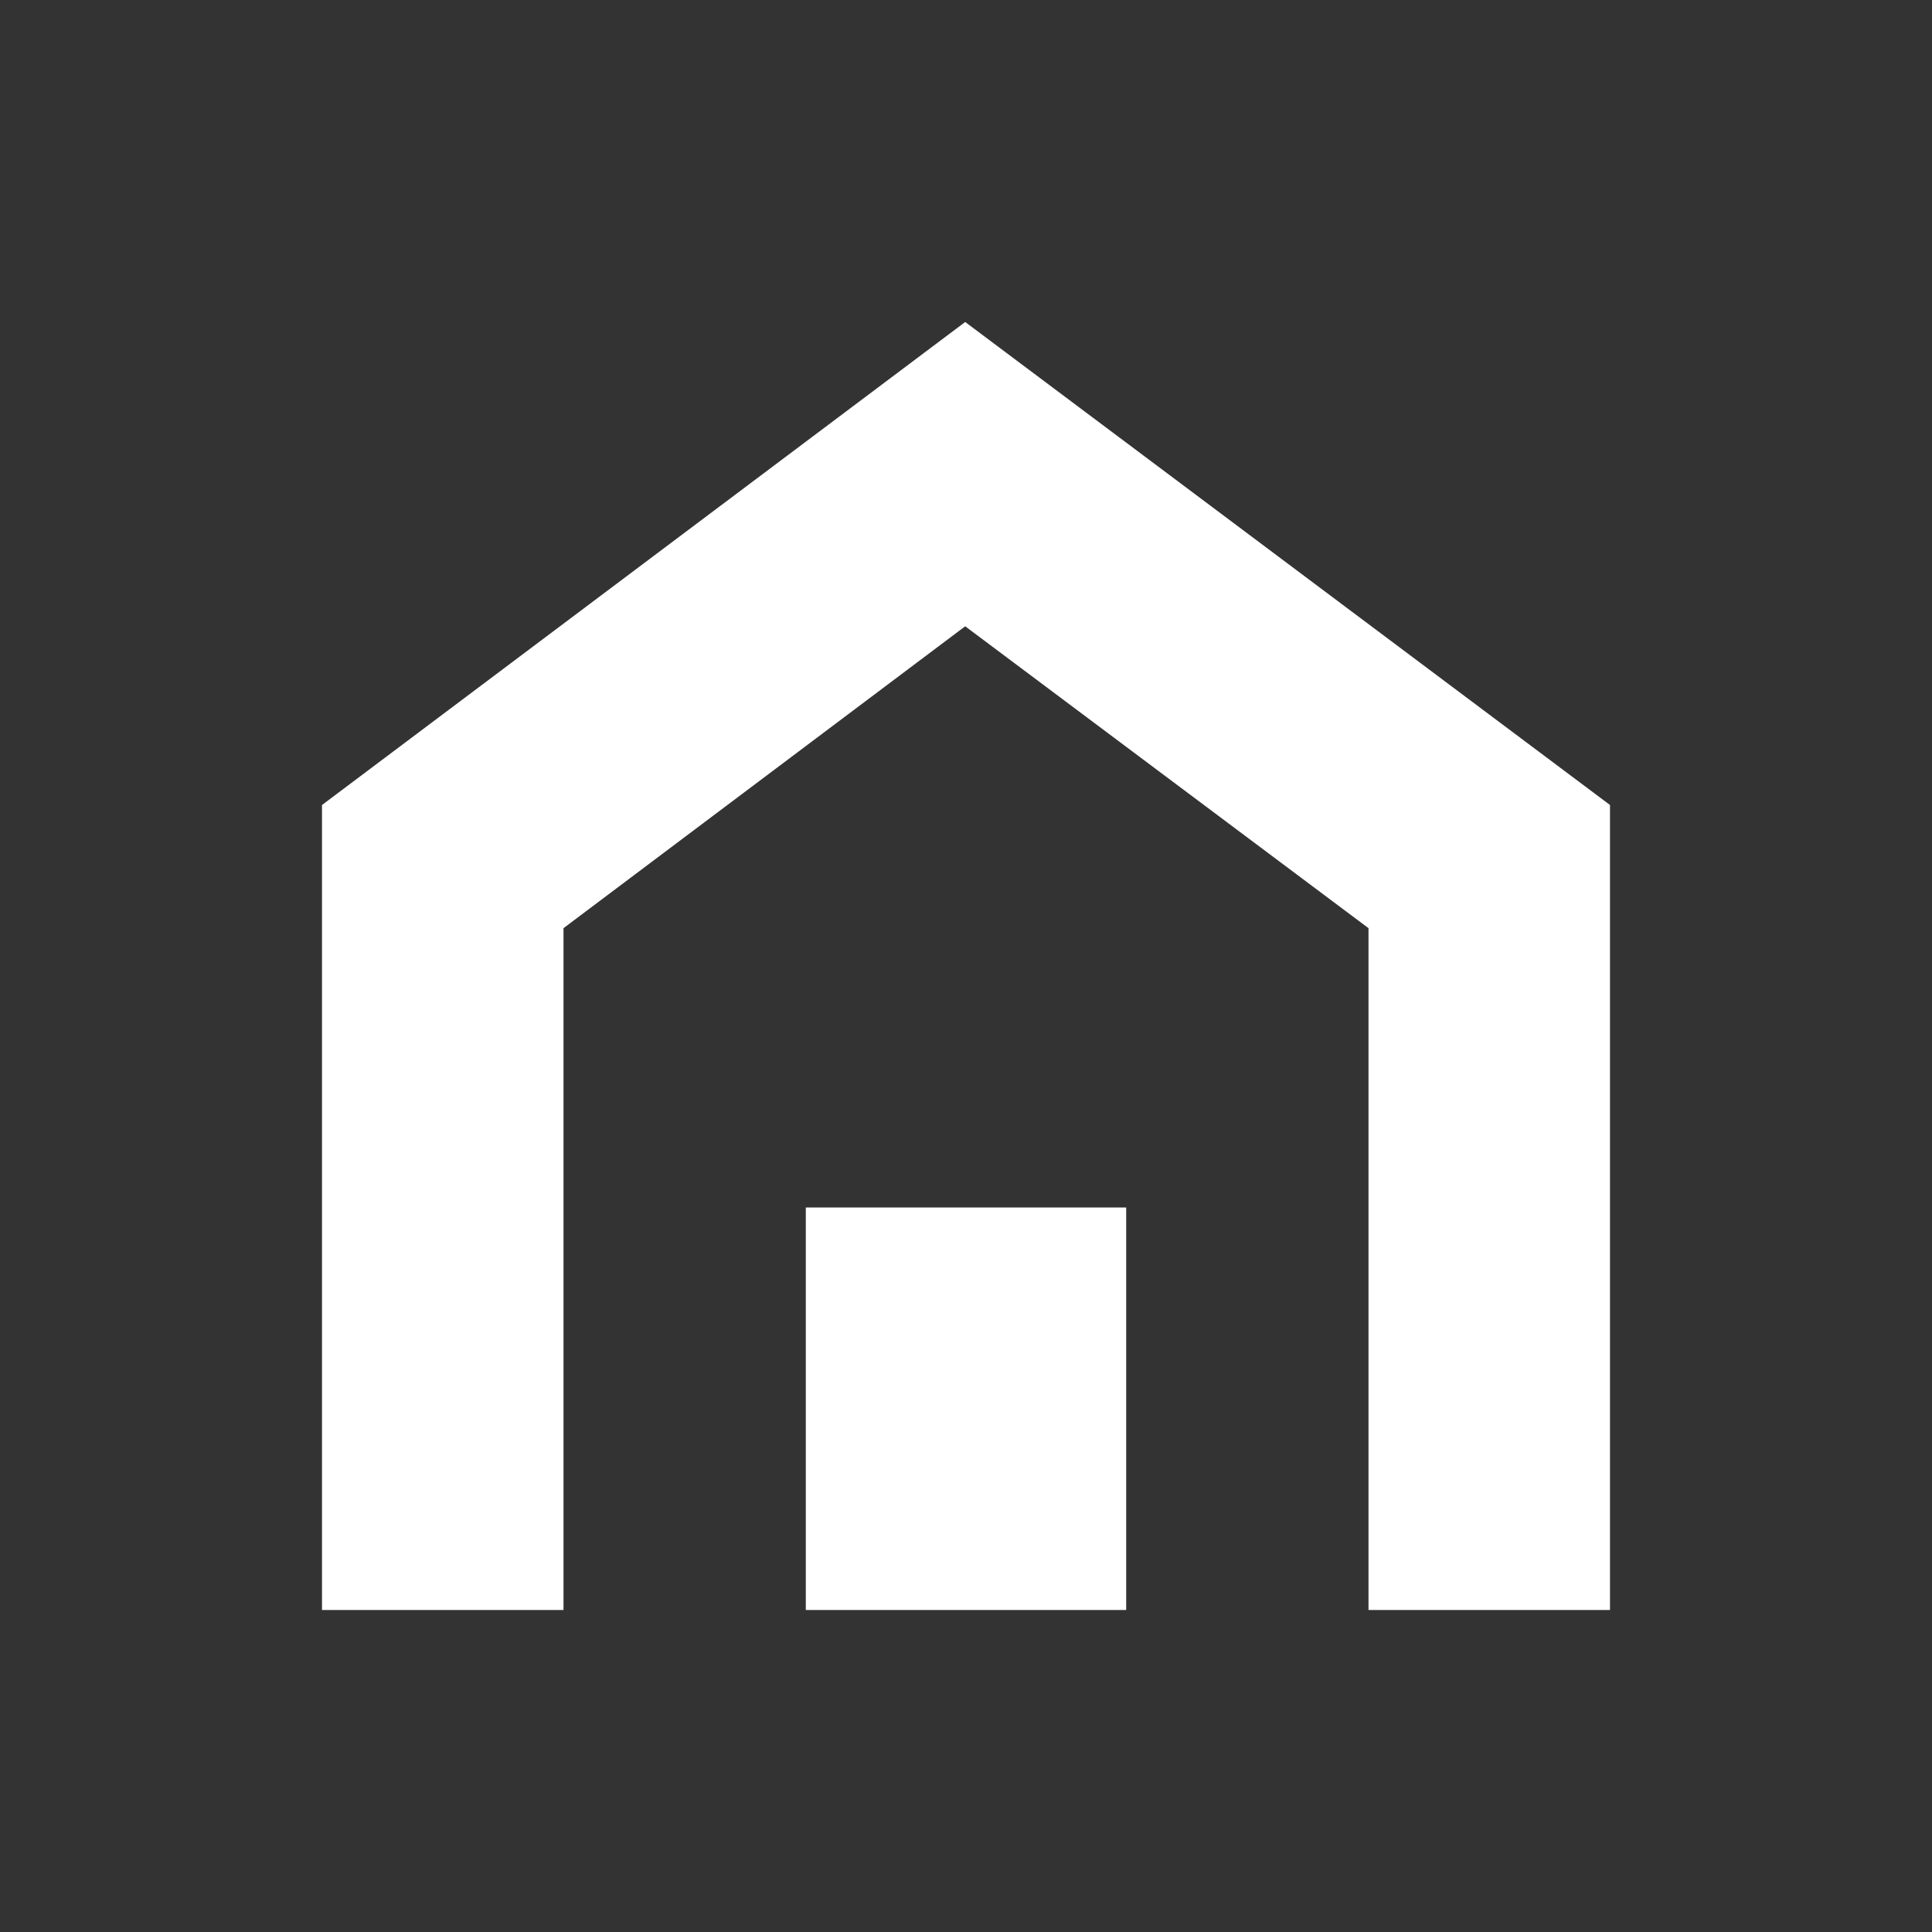
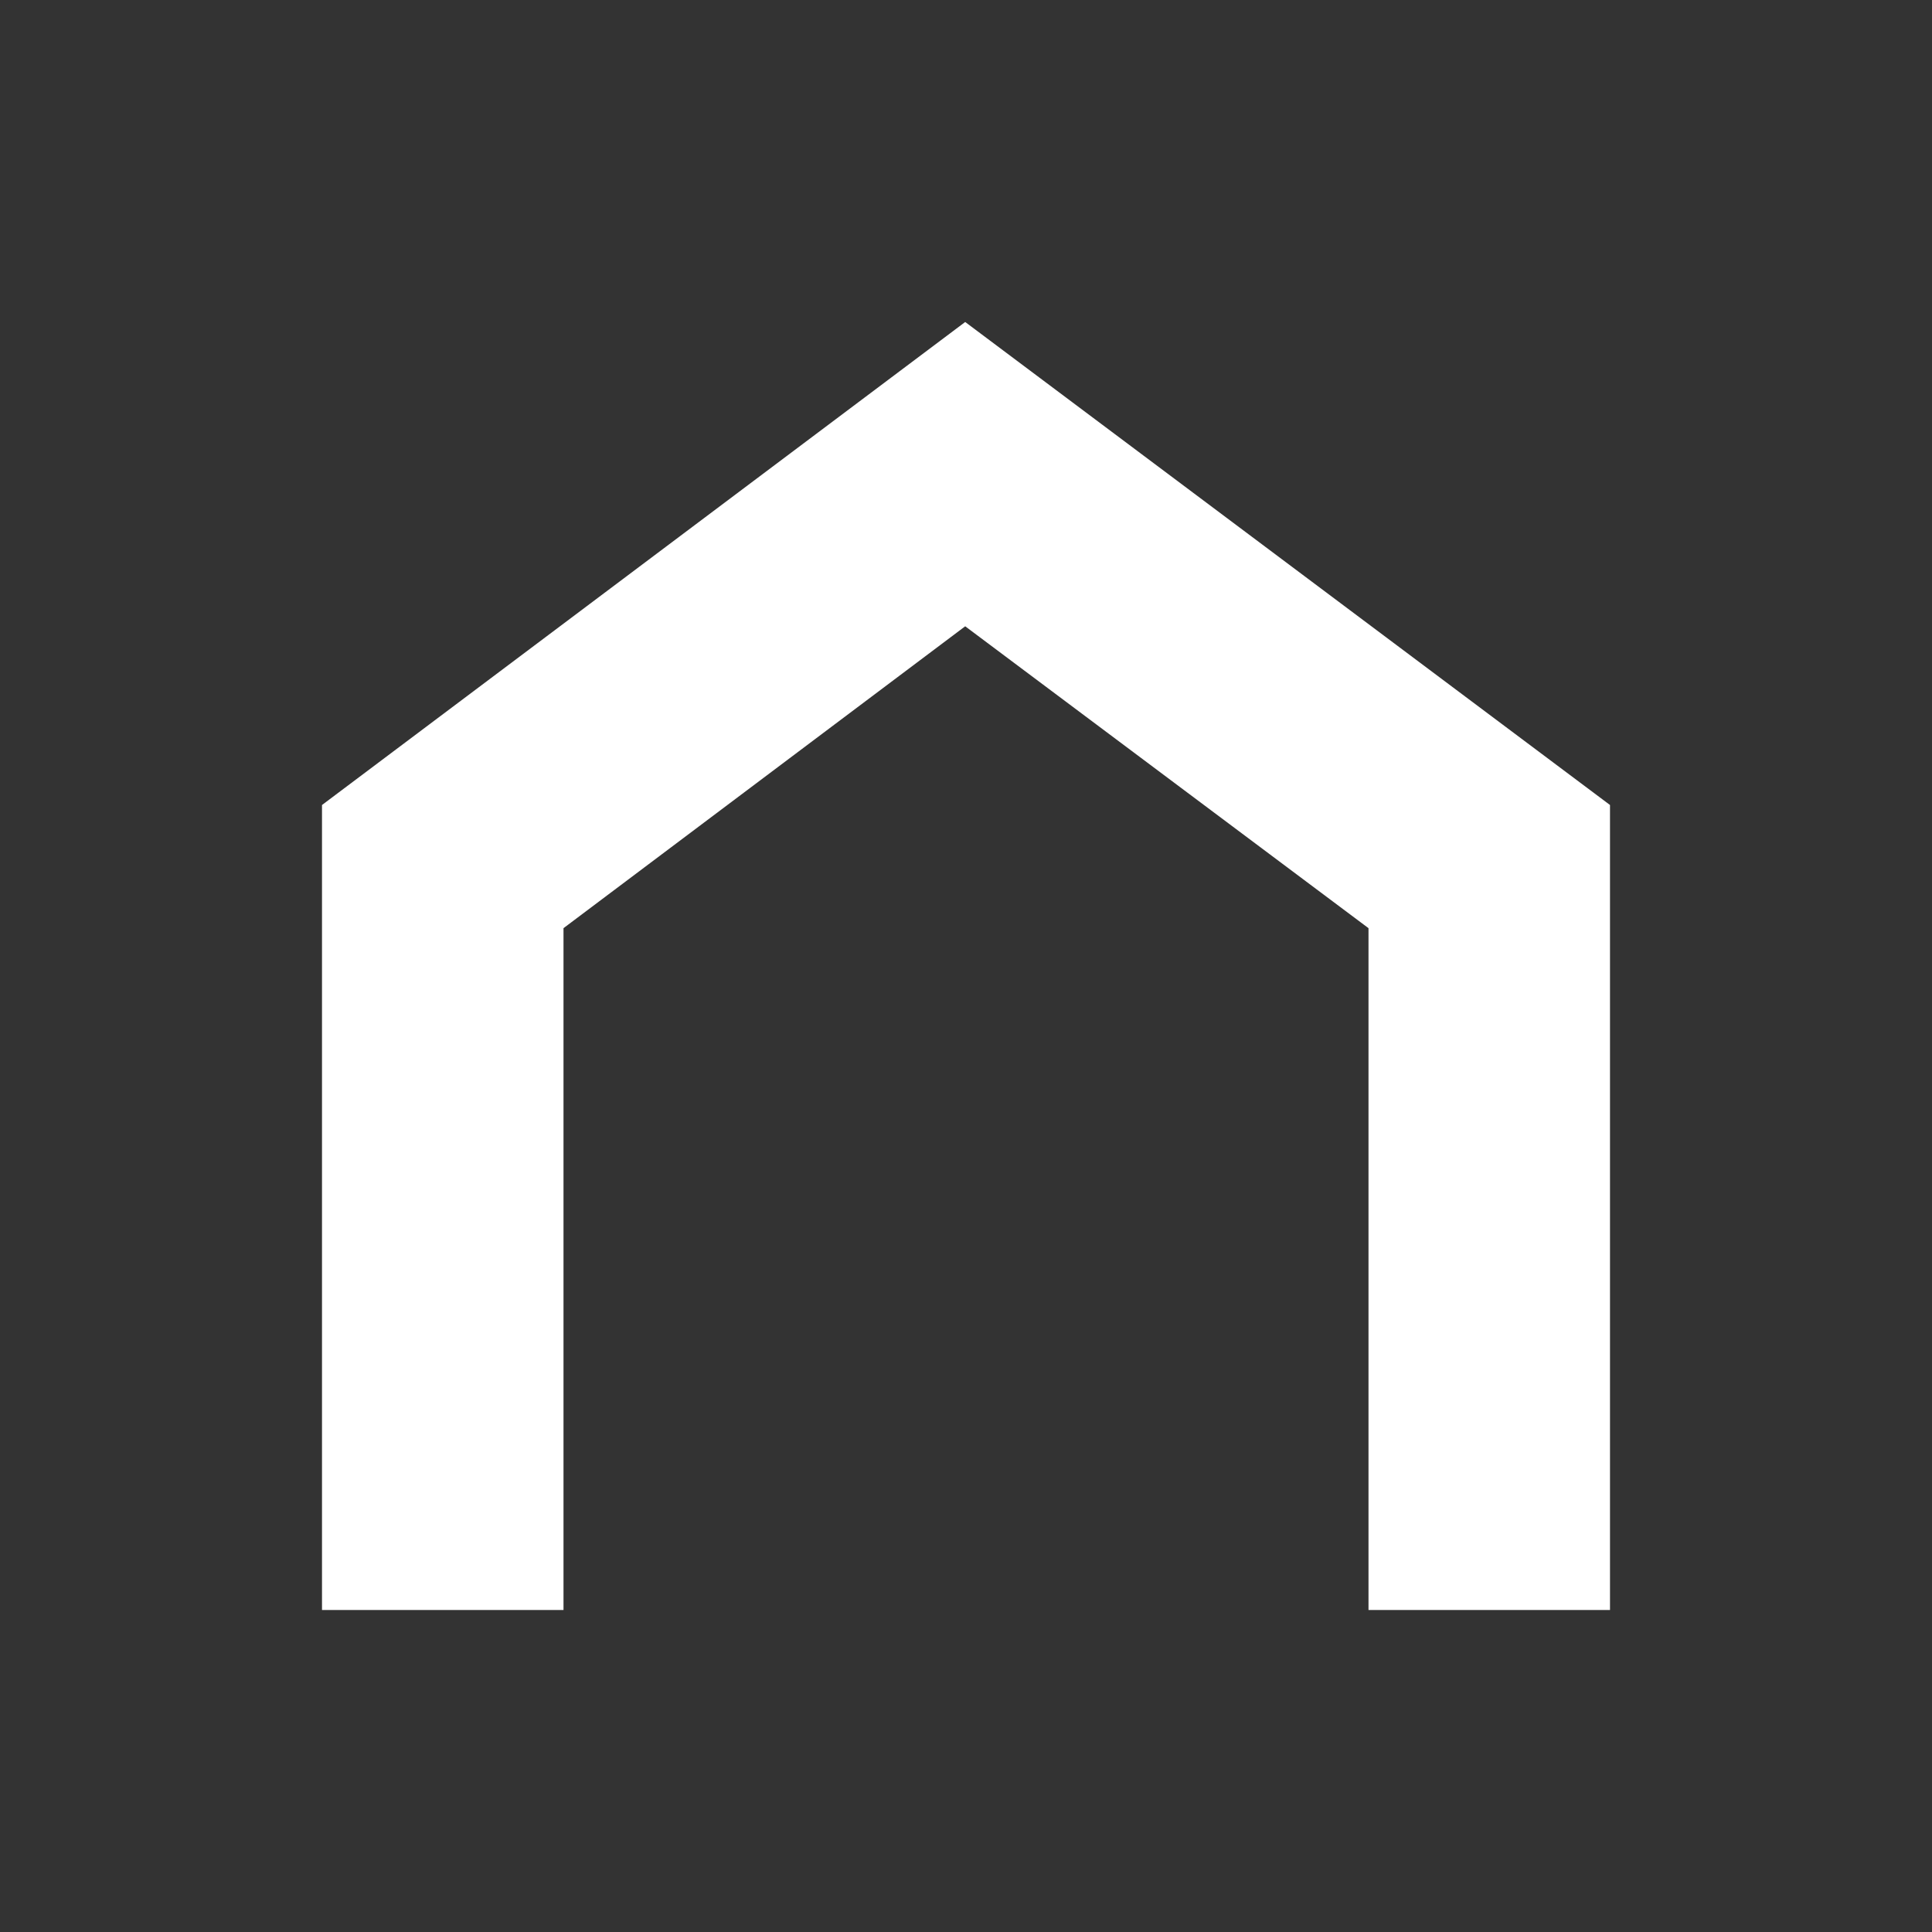
<svg xmlns="http://www.w3.org/2000/svg" id="ikony" viewBox="0 0 24 24">
  <rect x="0" y="0" width="24" height="24" fill="#333333" stroke="none" />
  <defs>
    <style>
      .cls-1 {
        fill: none;
      }

      .cls-1, .cls-2 {
        stroke-width: 0px;
      }

      .cls-2 {
        fill: #fff;
      }
    </style>
  </defs>
  <g>
    <g>
      <polygon class="cls-2" points="11.99 4 4 10 4 20 7 20 7 11.53 11.99 7.78 17 11.53 17 20 20 20 20 10 11.99 4" />
-       <rect class="cls-2" x="10.01" y="15" width="3.98" height="5" />
    </g>
    <rect class="cls-1" y="0" width="24" height="24" />
  </g>
-   <rect class="cls-1" y="0" width="24" height="24" />
</svg>